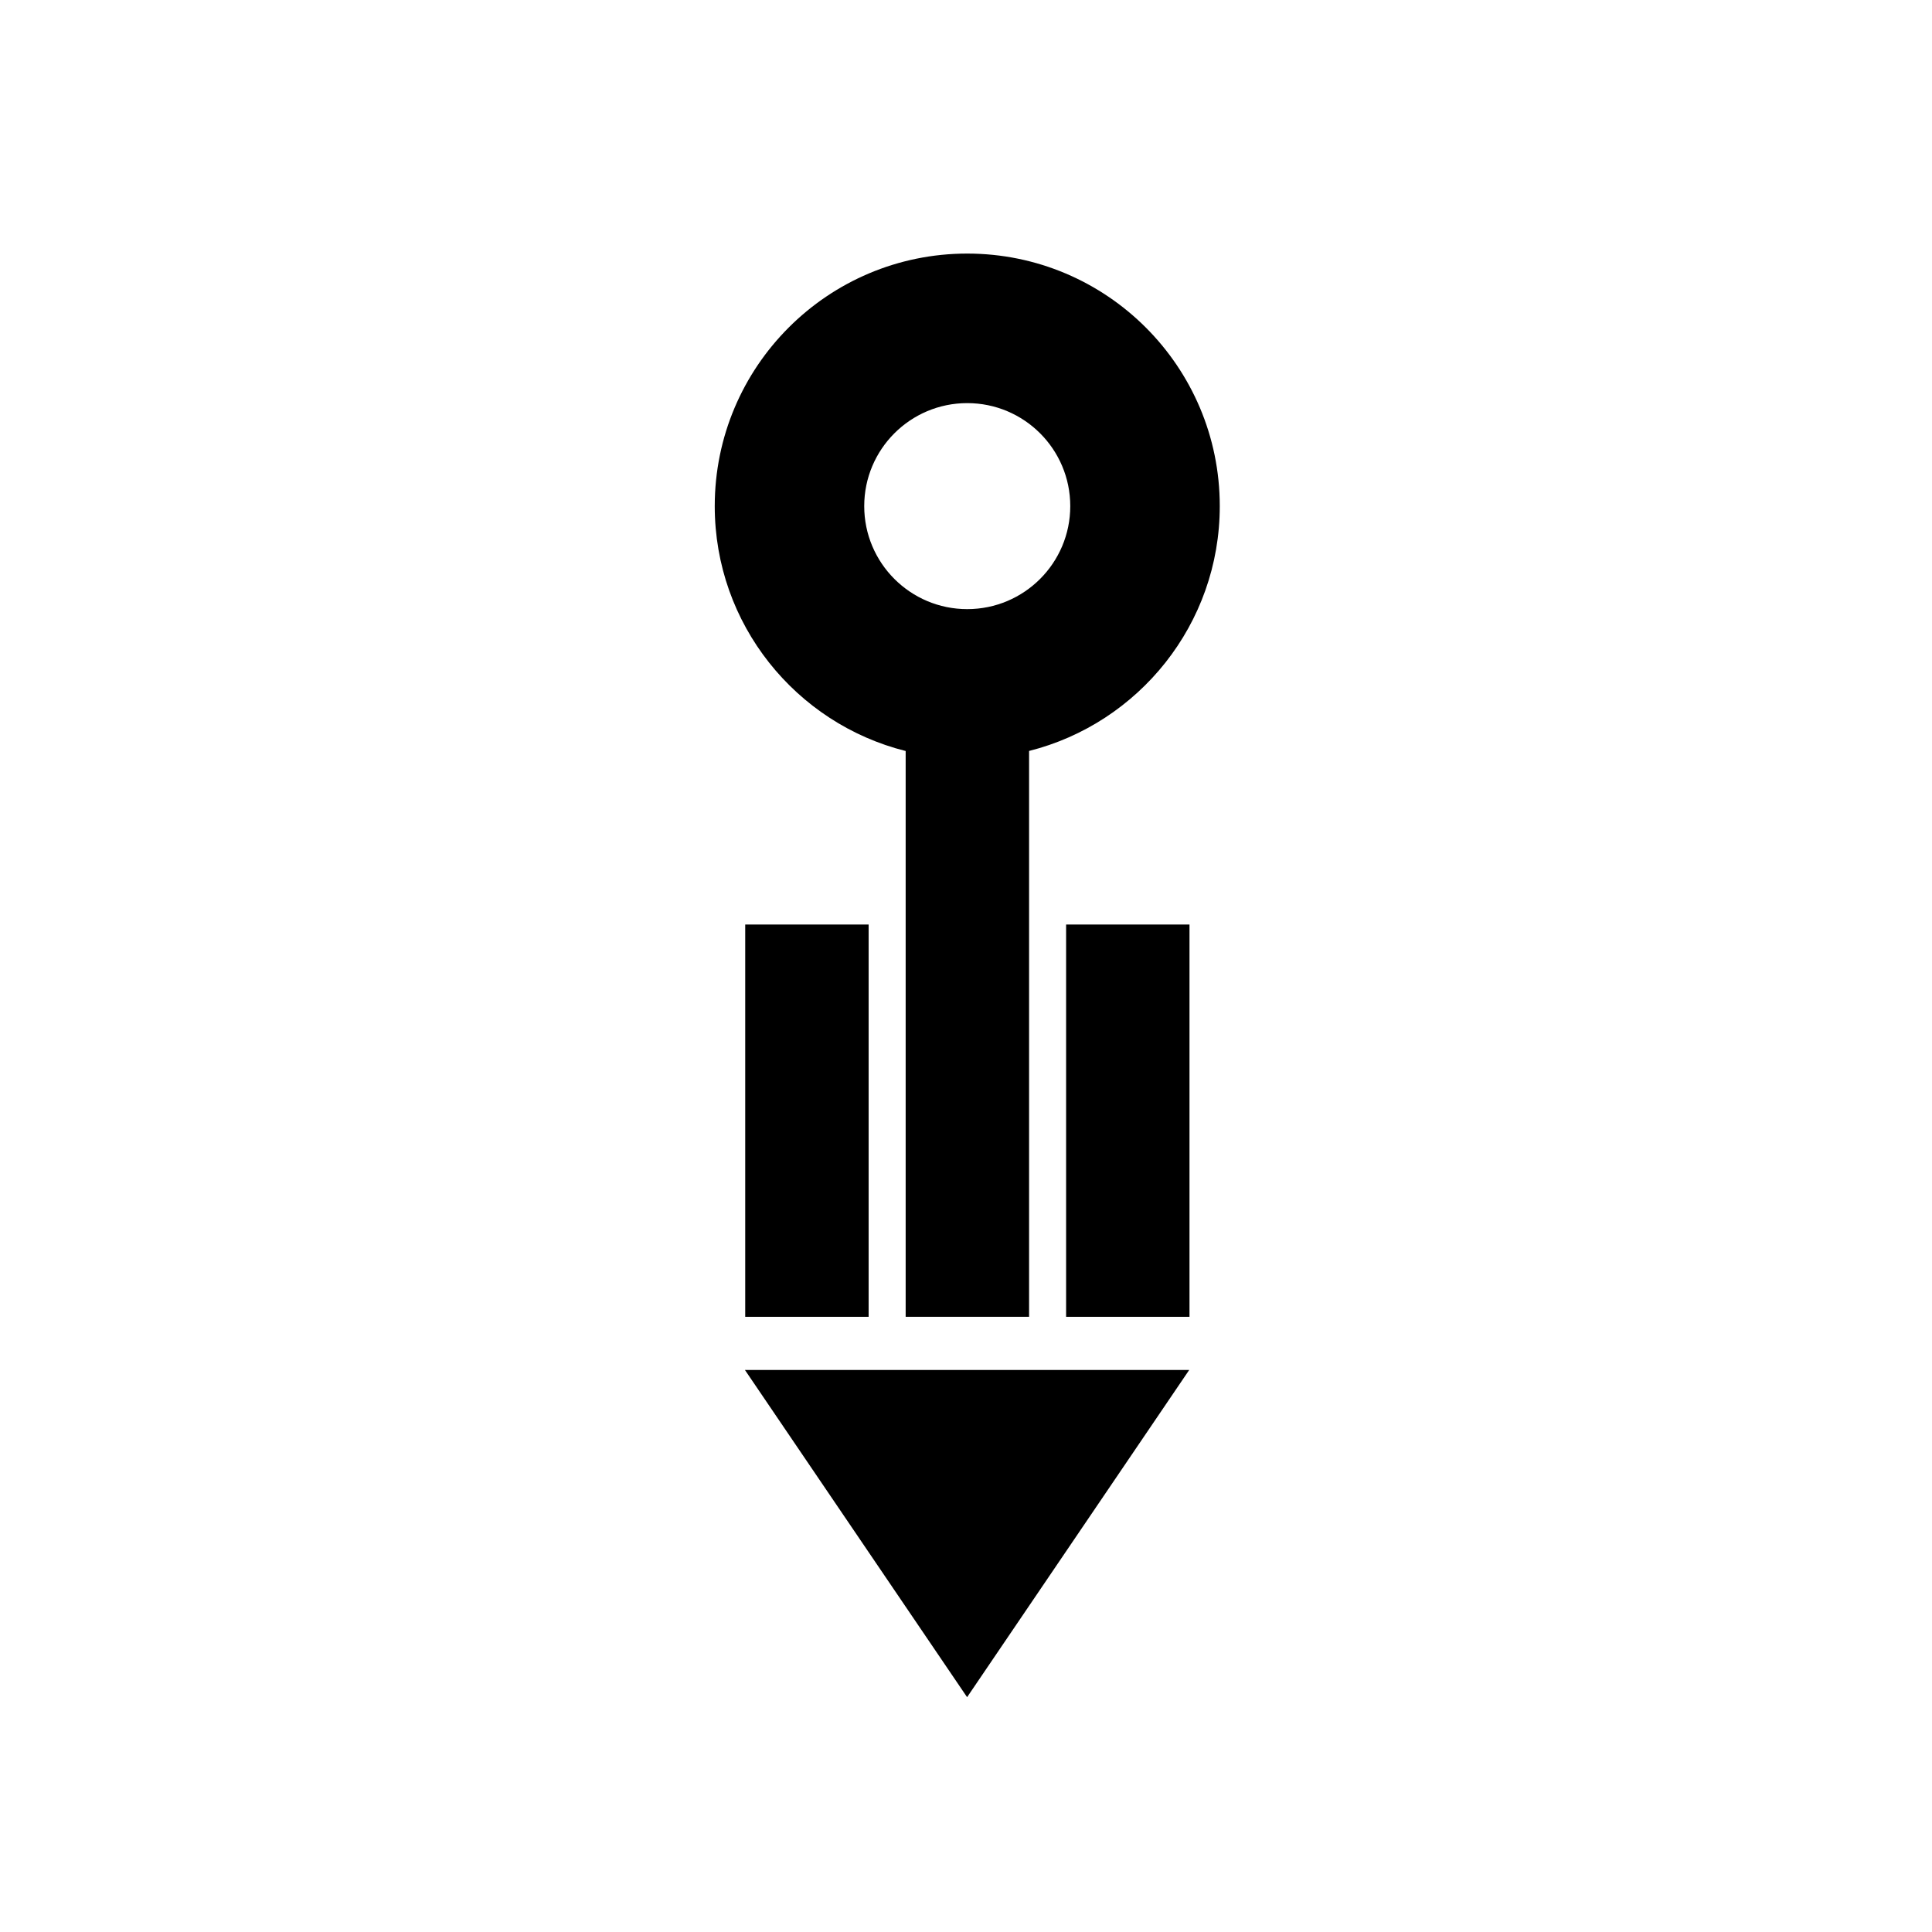
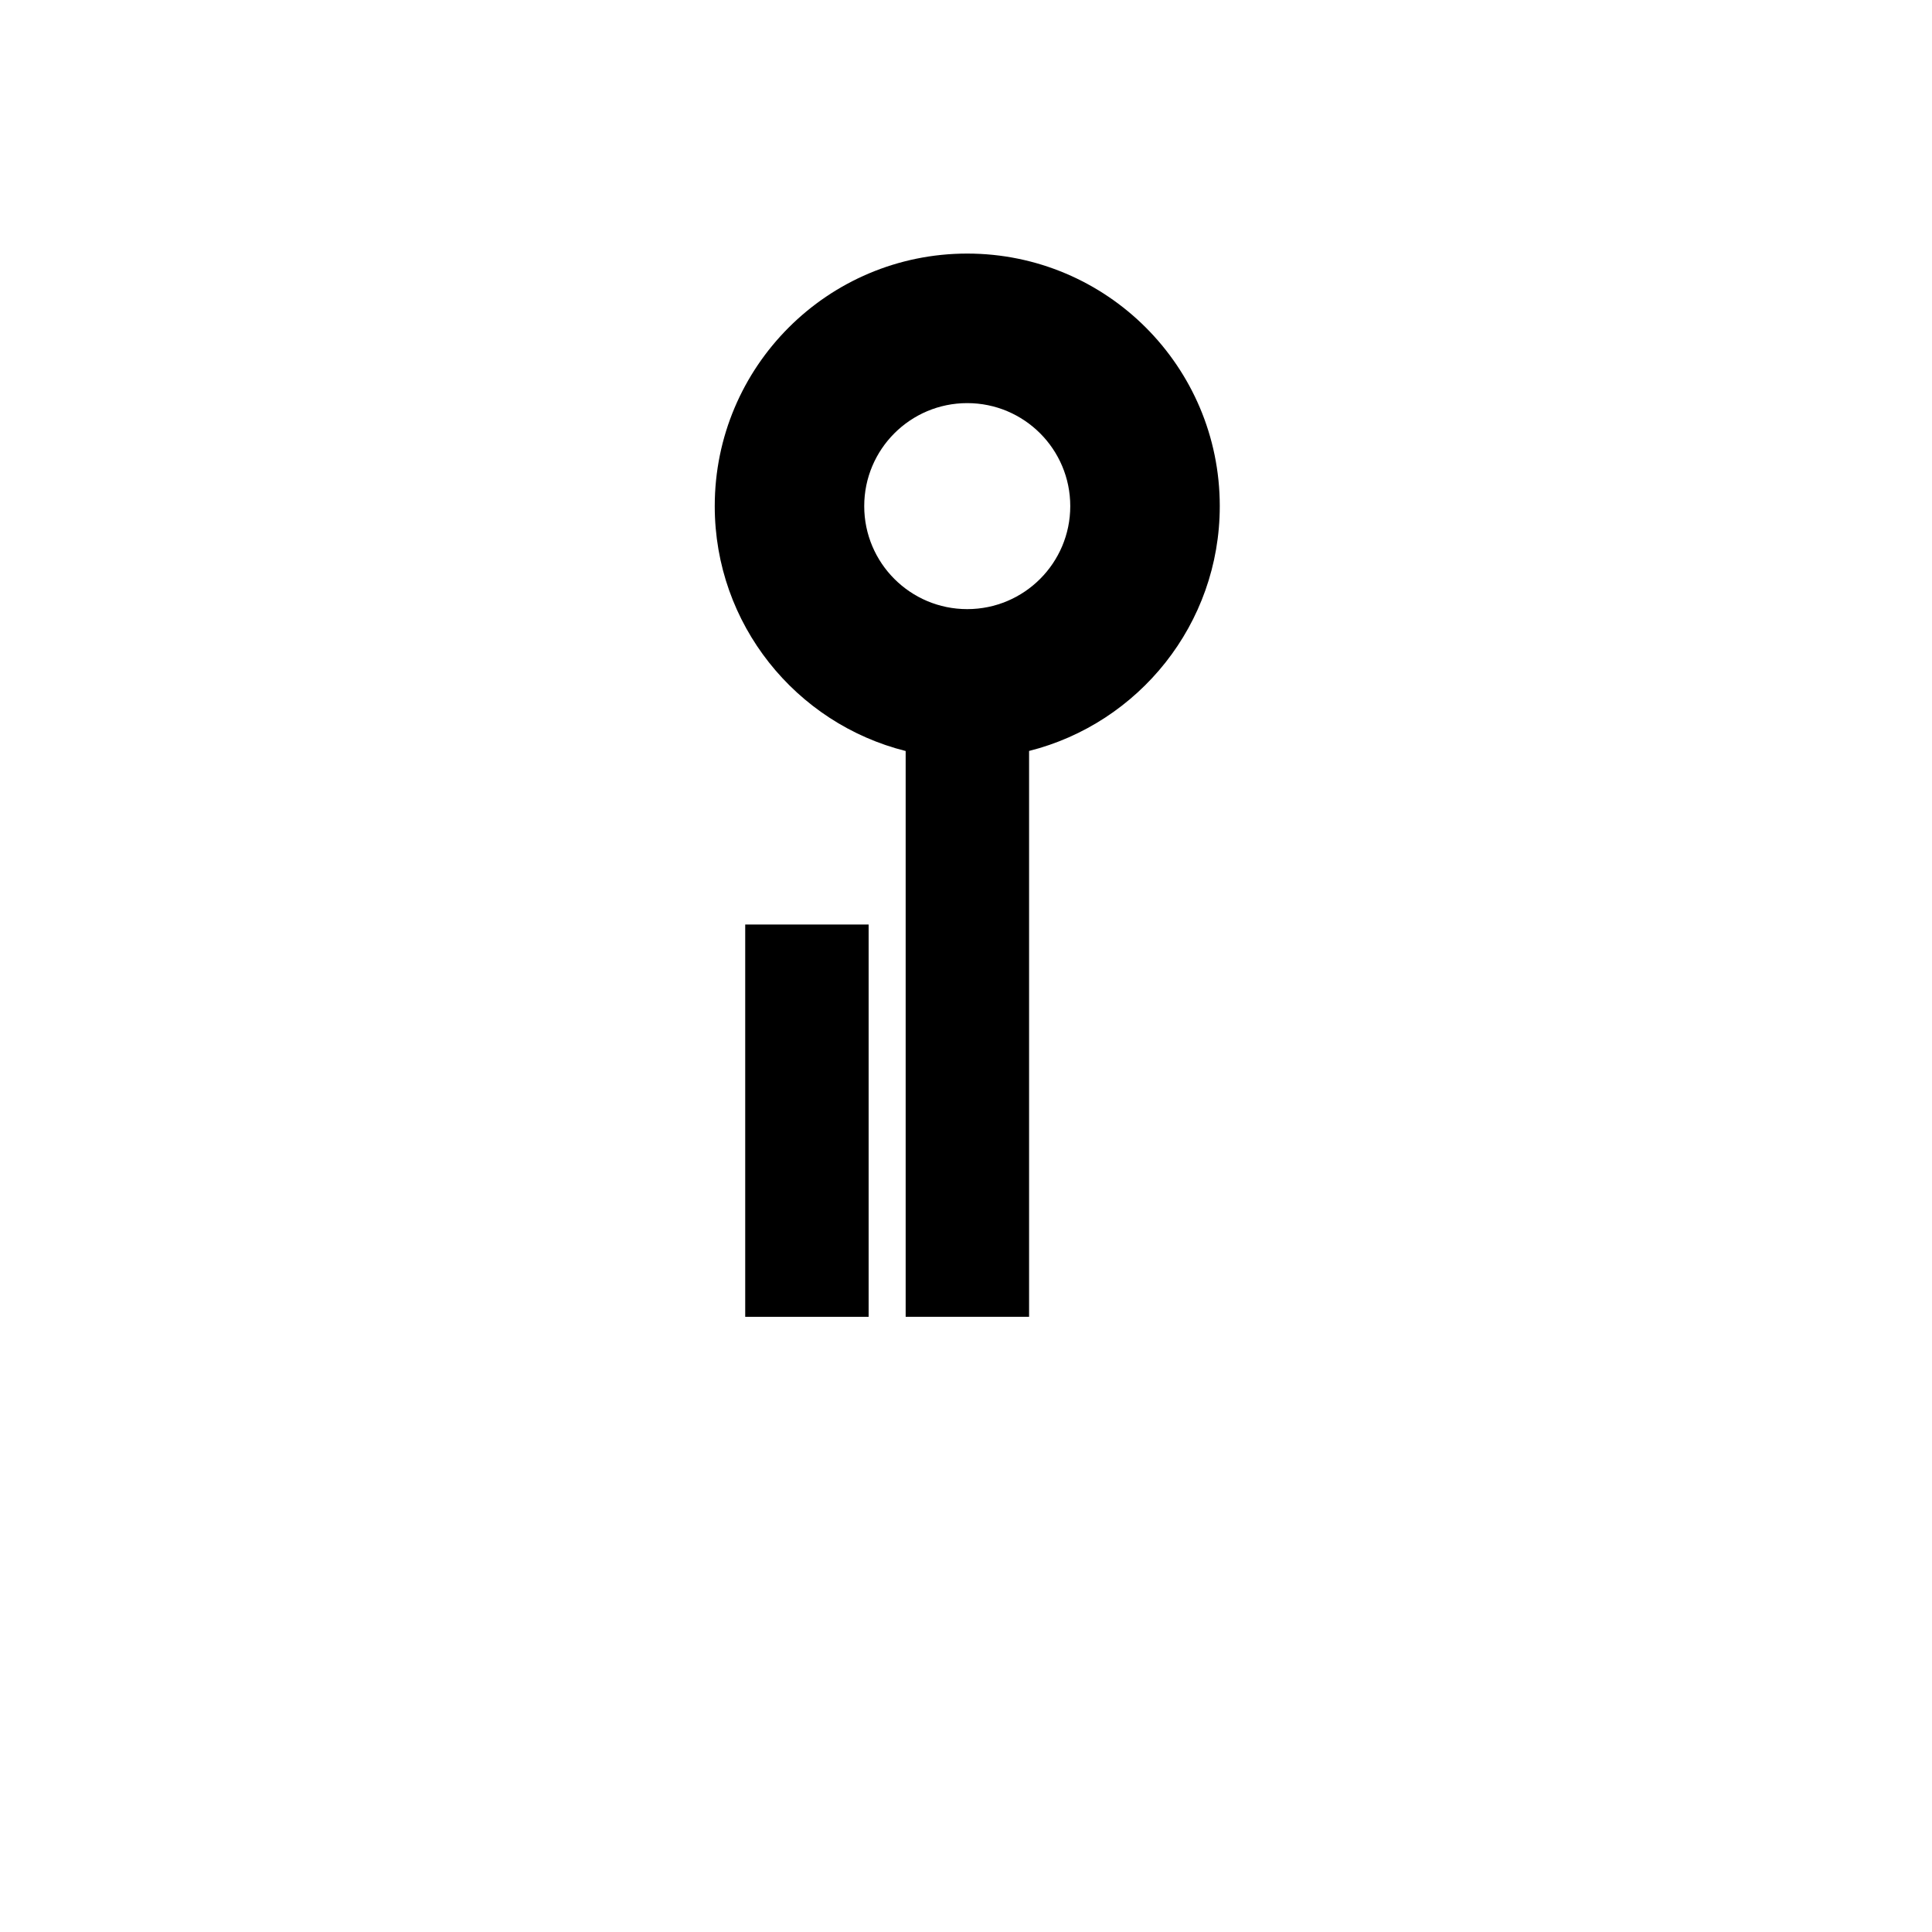
<svg xmlns="http://www.w3.org/2000/svg" fill="#000000" width="800px" height="800px" version="1.1" viewBox="144 144 512 512">
  <g>
    <path d="m341.49 389.01h32.707v103.96h-32.707z" />
-     <path d="m426.53 389.01h32.699v103.96h-32.699z" />
-     <path d="m400.29 593.77 58.863-86.715h-117.74z" />
    <path d="m384.01 343.03v149.94h32.707v-149.96c29.031-7.309 50.535-33.586 50.535-64.891 0-36.961-29.961-66.918-66.926-66.918-36.949 0-66.91 29.957-66.91 66.918-0.004 31.332 21.523 57.621 50.594 64.906zm16.316-92.199c15.078 0 27.305 12.219 27.305 27.297 0 15.074-12.227 27.297-27.305 27.297-15.07 0-27.297-12.223-27.297-27.297 0-15.078 12.227-27.297 27.297-27.297z" />
  </g>
</svg>